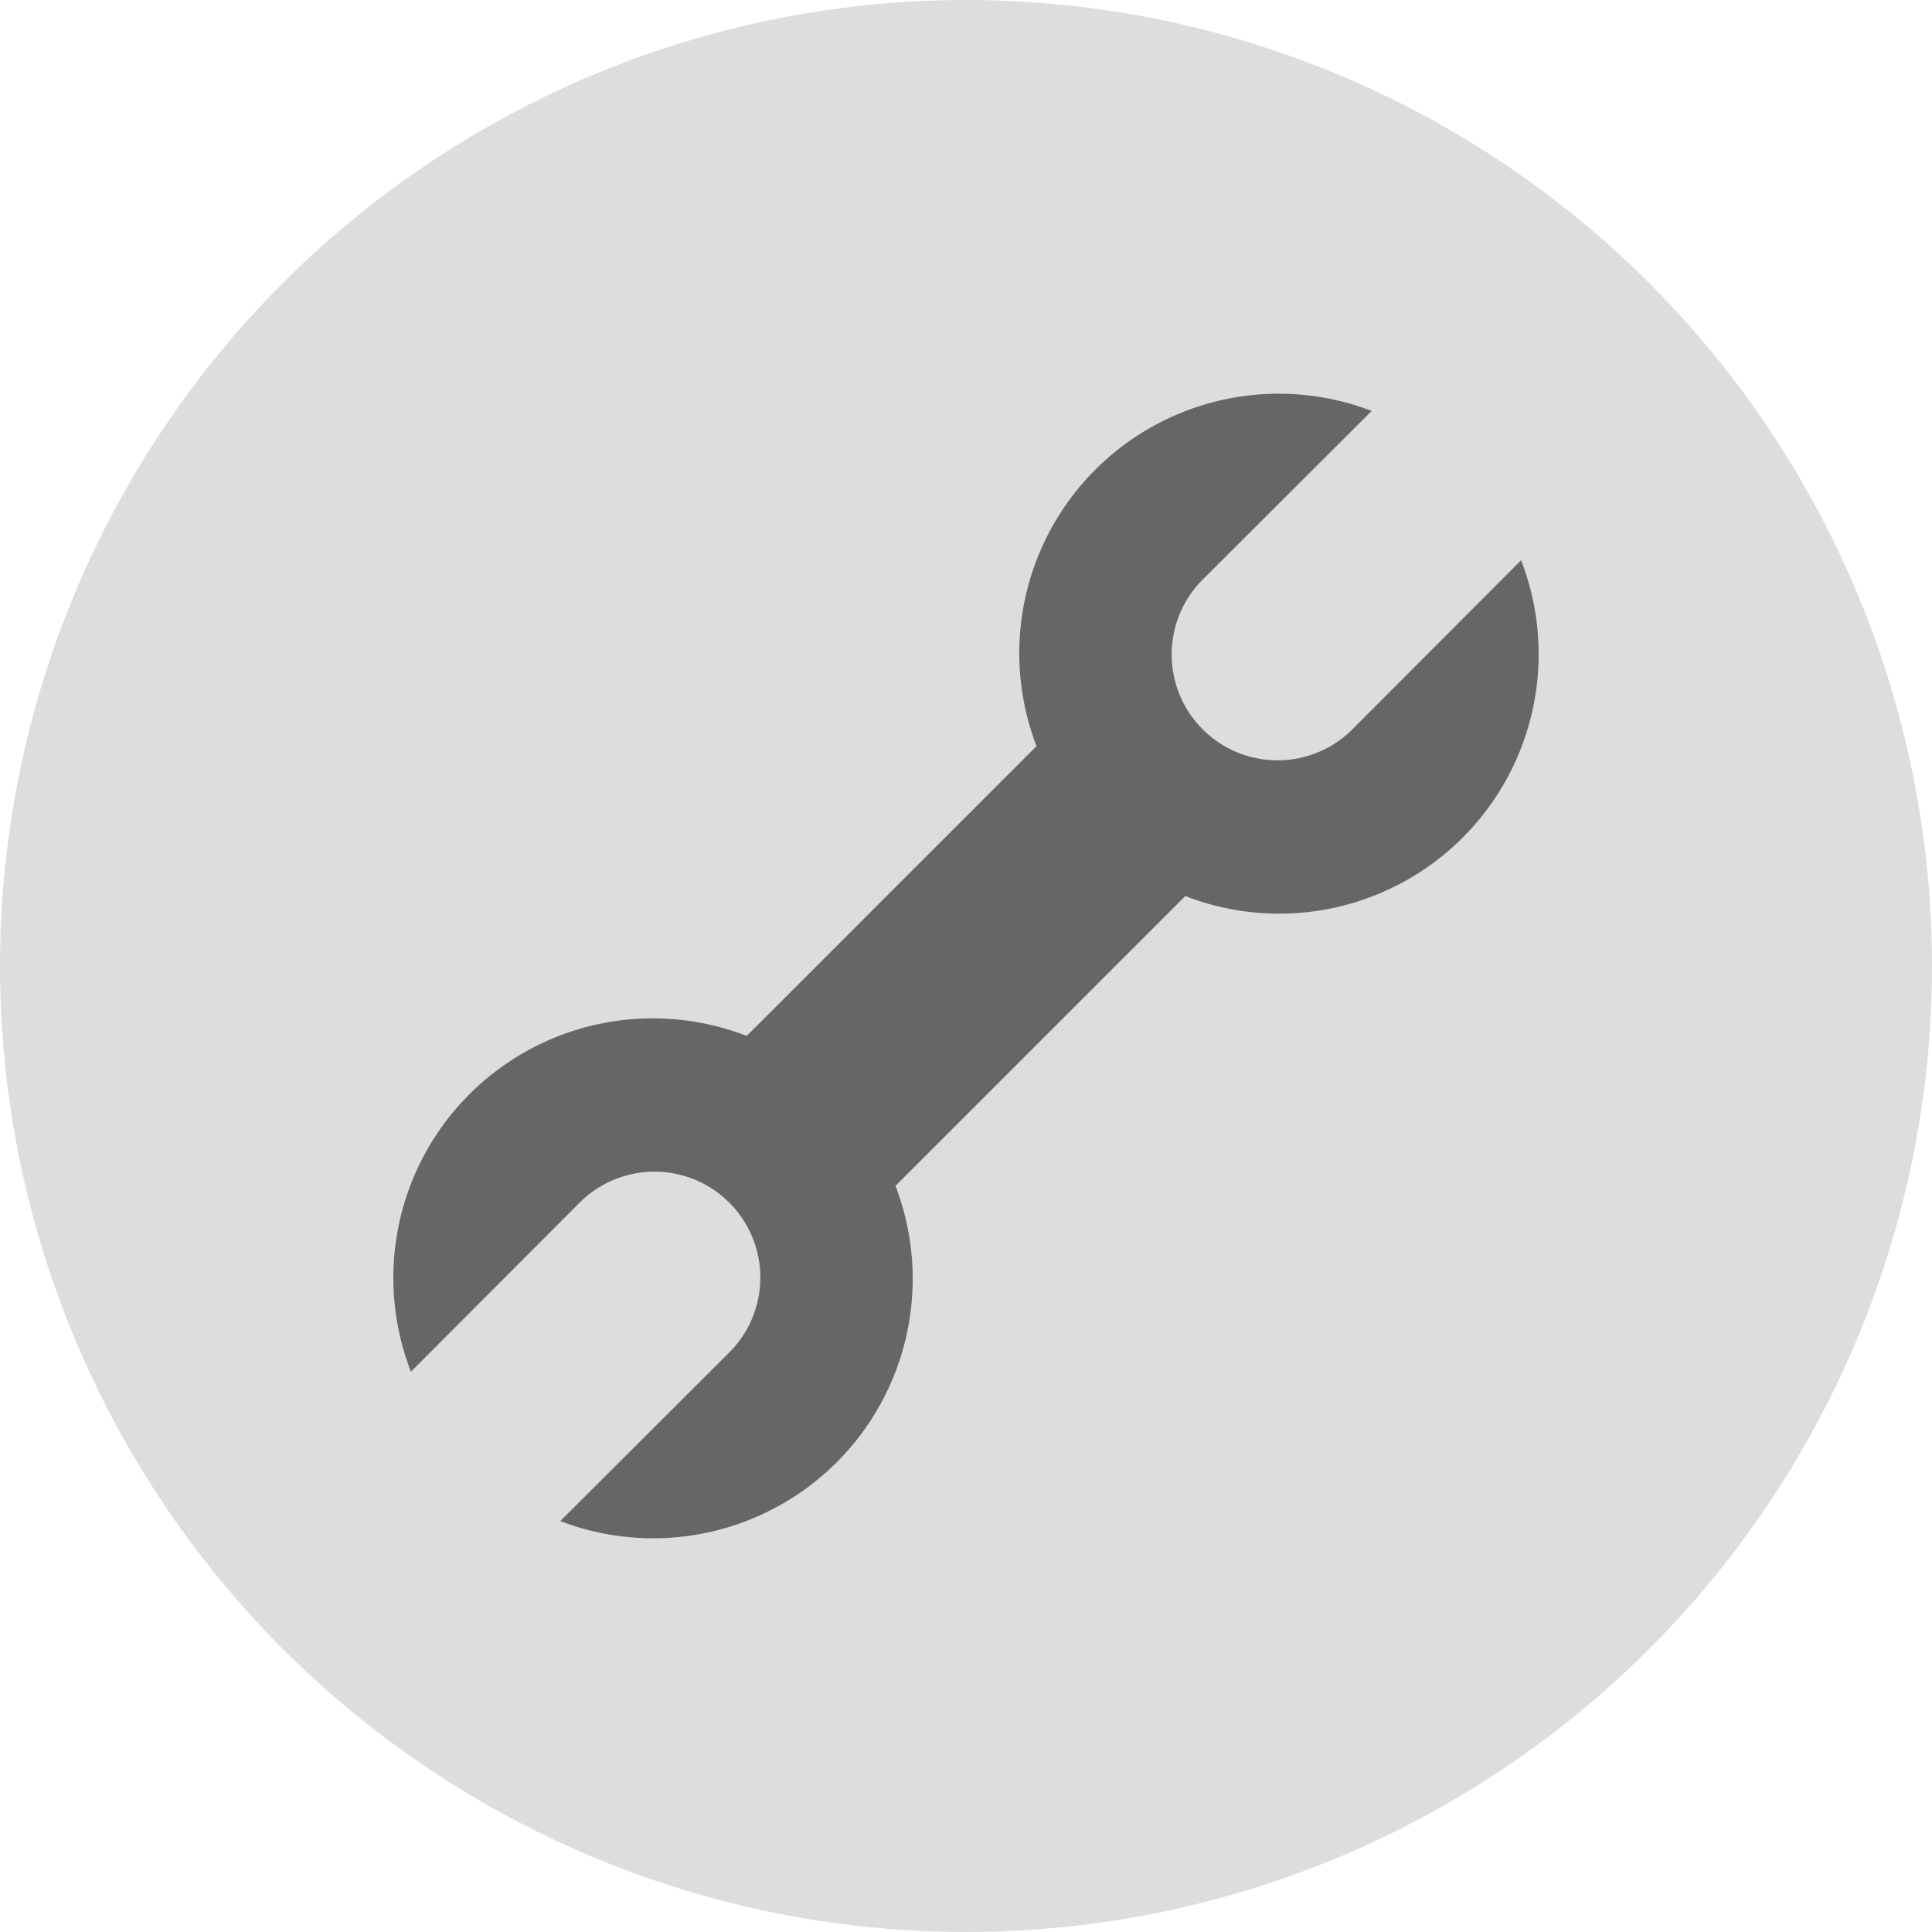
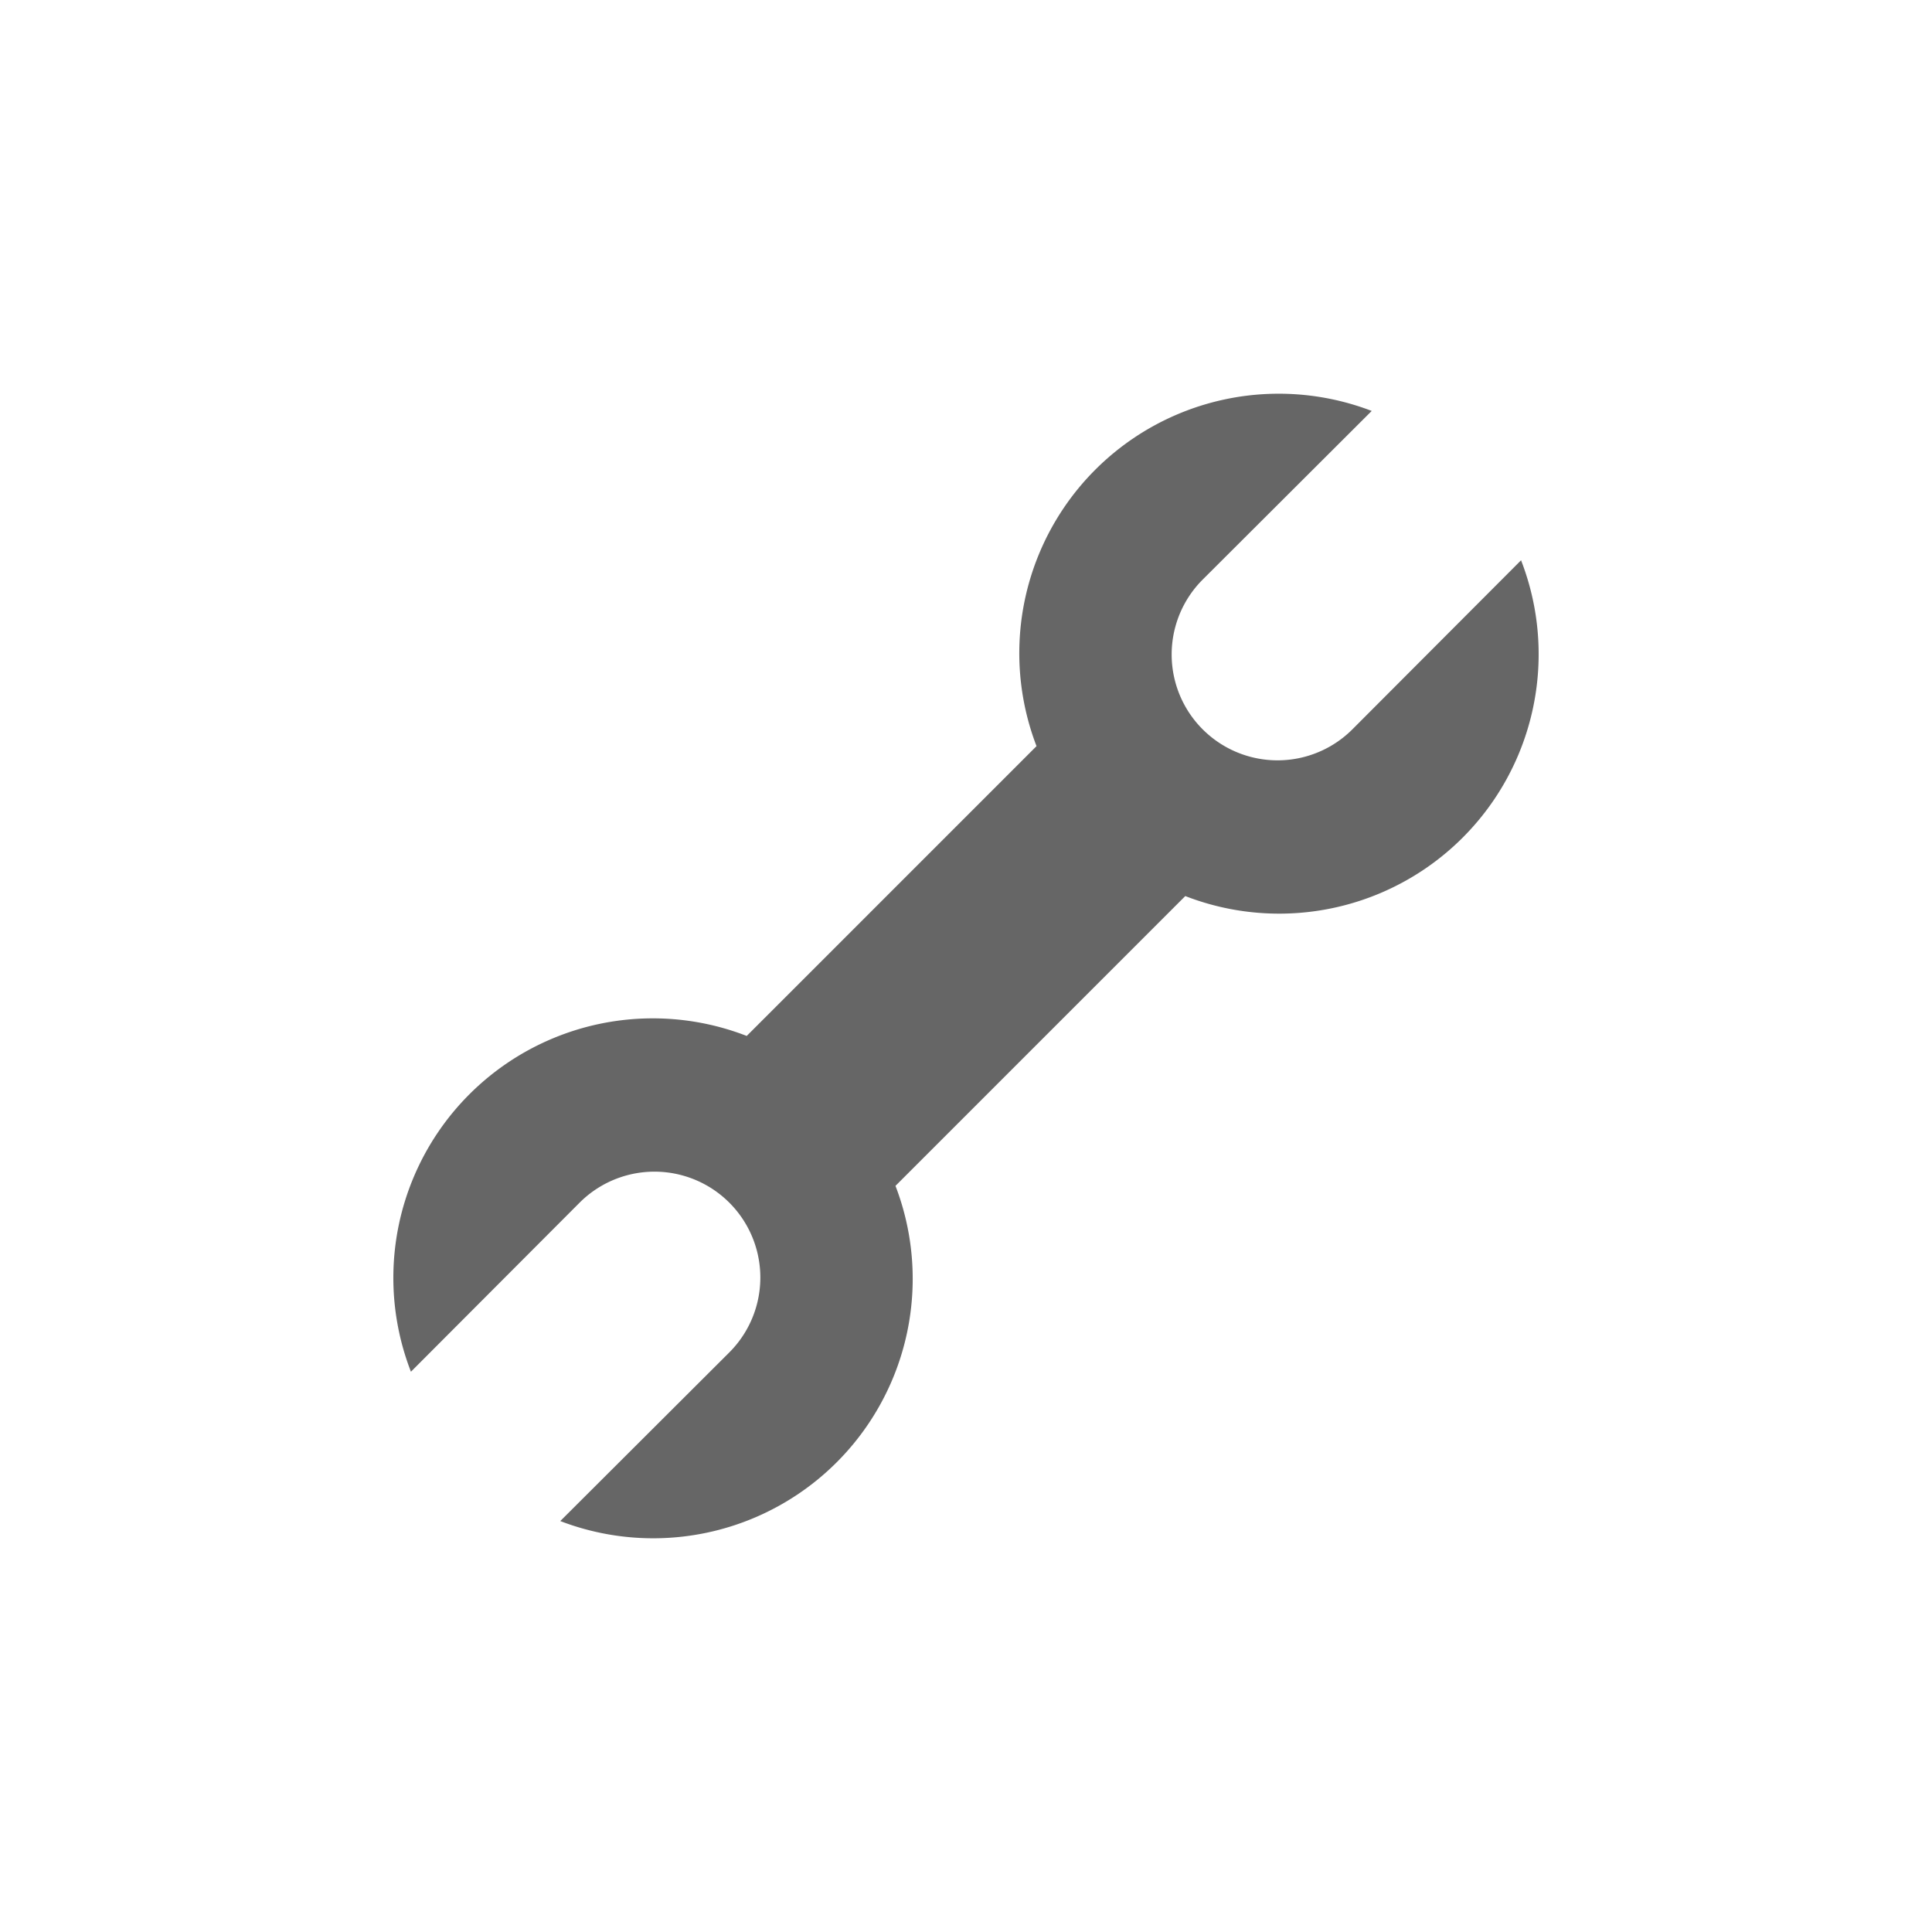
<svg xmlns="http://www.w3.org/2000/svg" id="Capa_1" data-name="Capa 1" viewBox="0 0 100 100">
  <defs>
    <style>.cls-1{fill:#ddd;}.cls-2{fill:#666;}</style>
  </defs>
  <title>icon-5</title>
-   <circle class="cls-1" cx="50" cy="50" r="50" />
  <path class="cls-2" d="M46.35,61.38l15-15A13.43,13.43,0,0,0,78.73,29L70,37.75A5.46,5.46,0,0,1,62.25,30L71,21.27A13.43,13.43,0,0,0,53.65,38.62l-15,15A13.43,13.43,0,0,0,21.27,71L30,62.25A5.46,5.46,0,0,1,37.75,70L29,78.73A13.43,13.43,0,0,0,46.35,61.38Z" />
</svg>